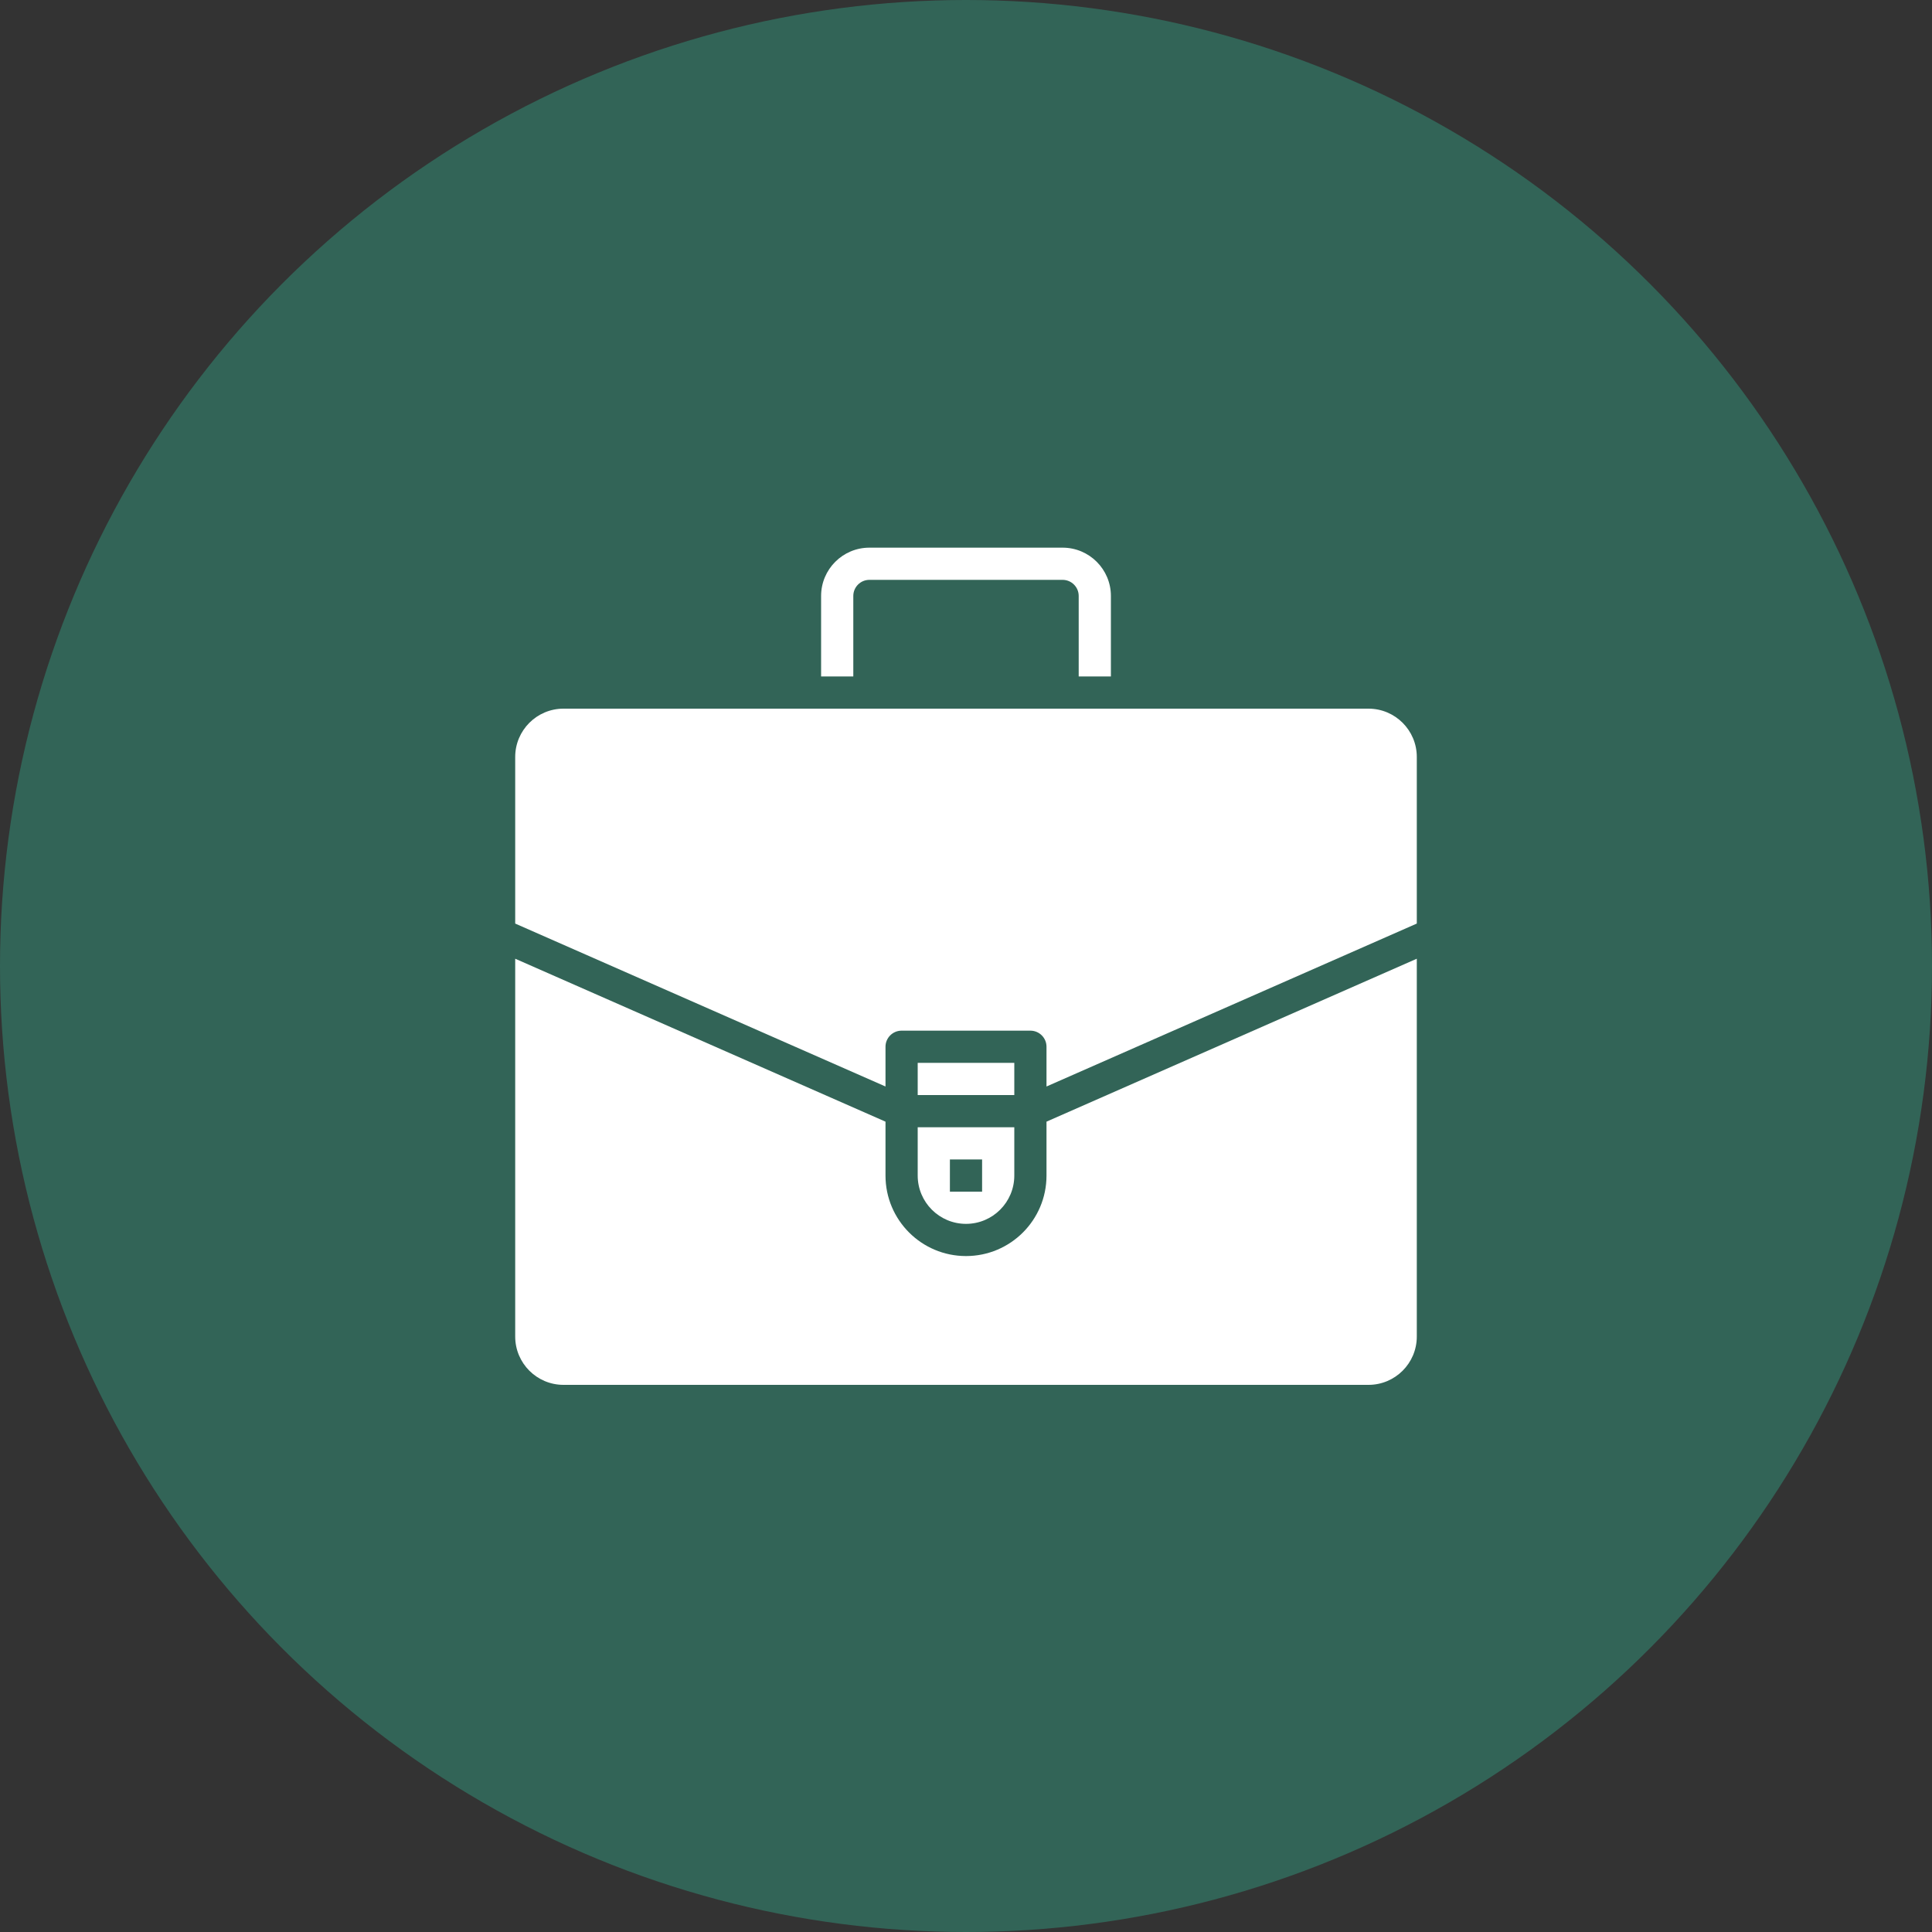
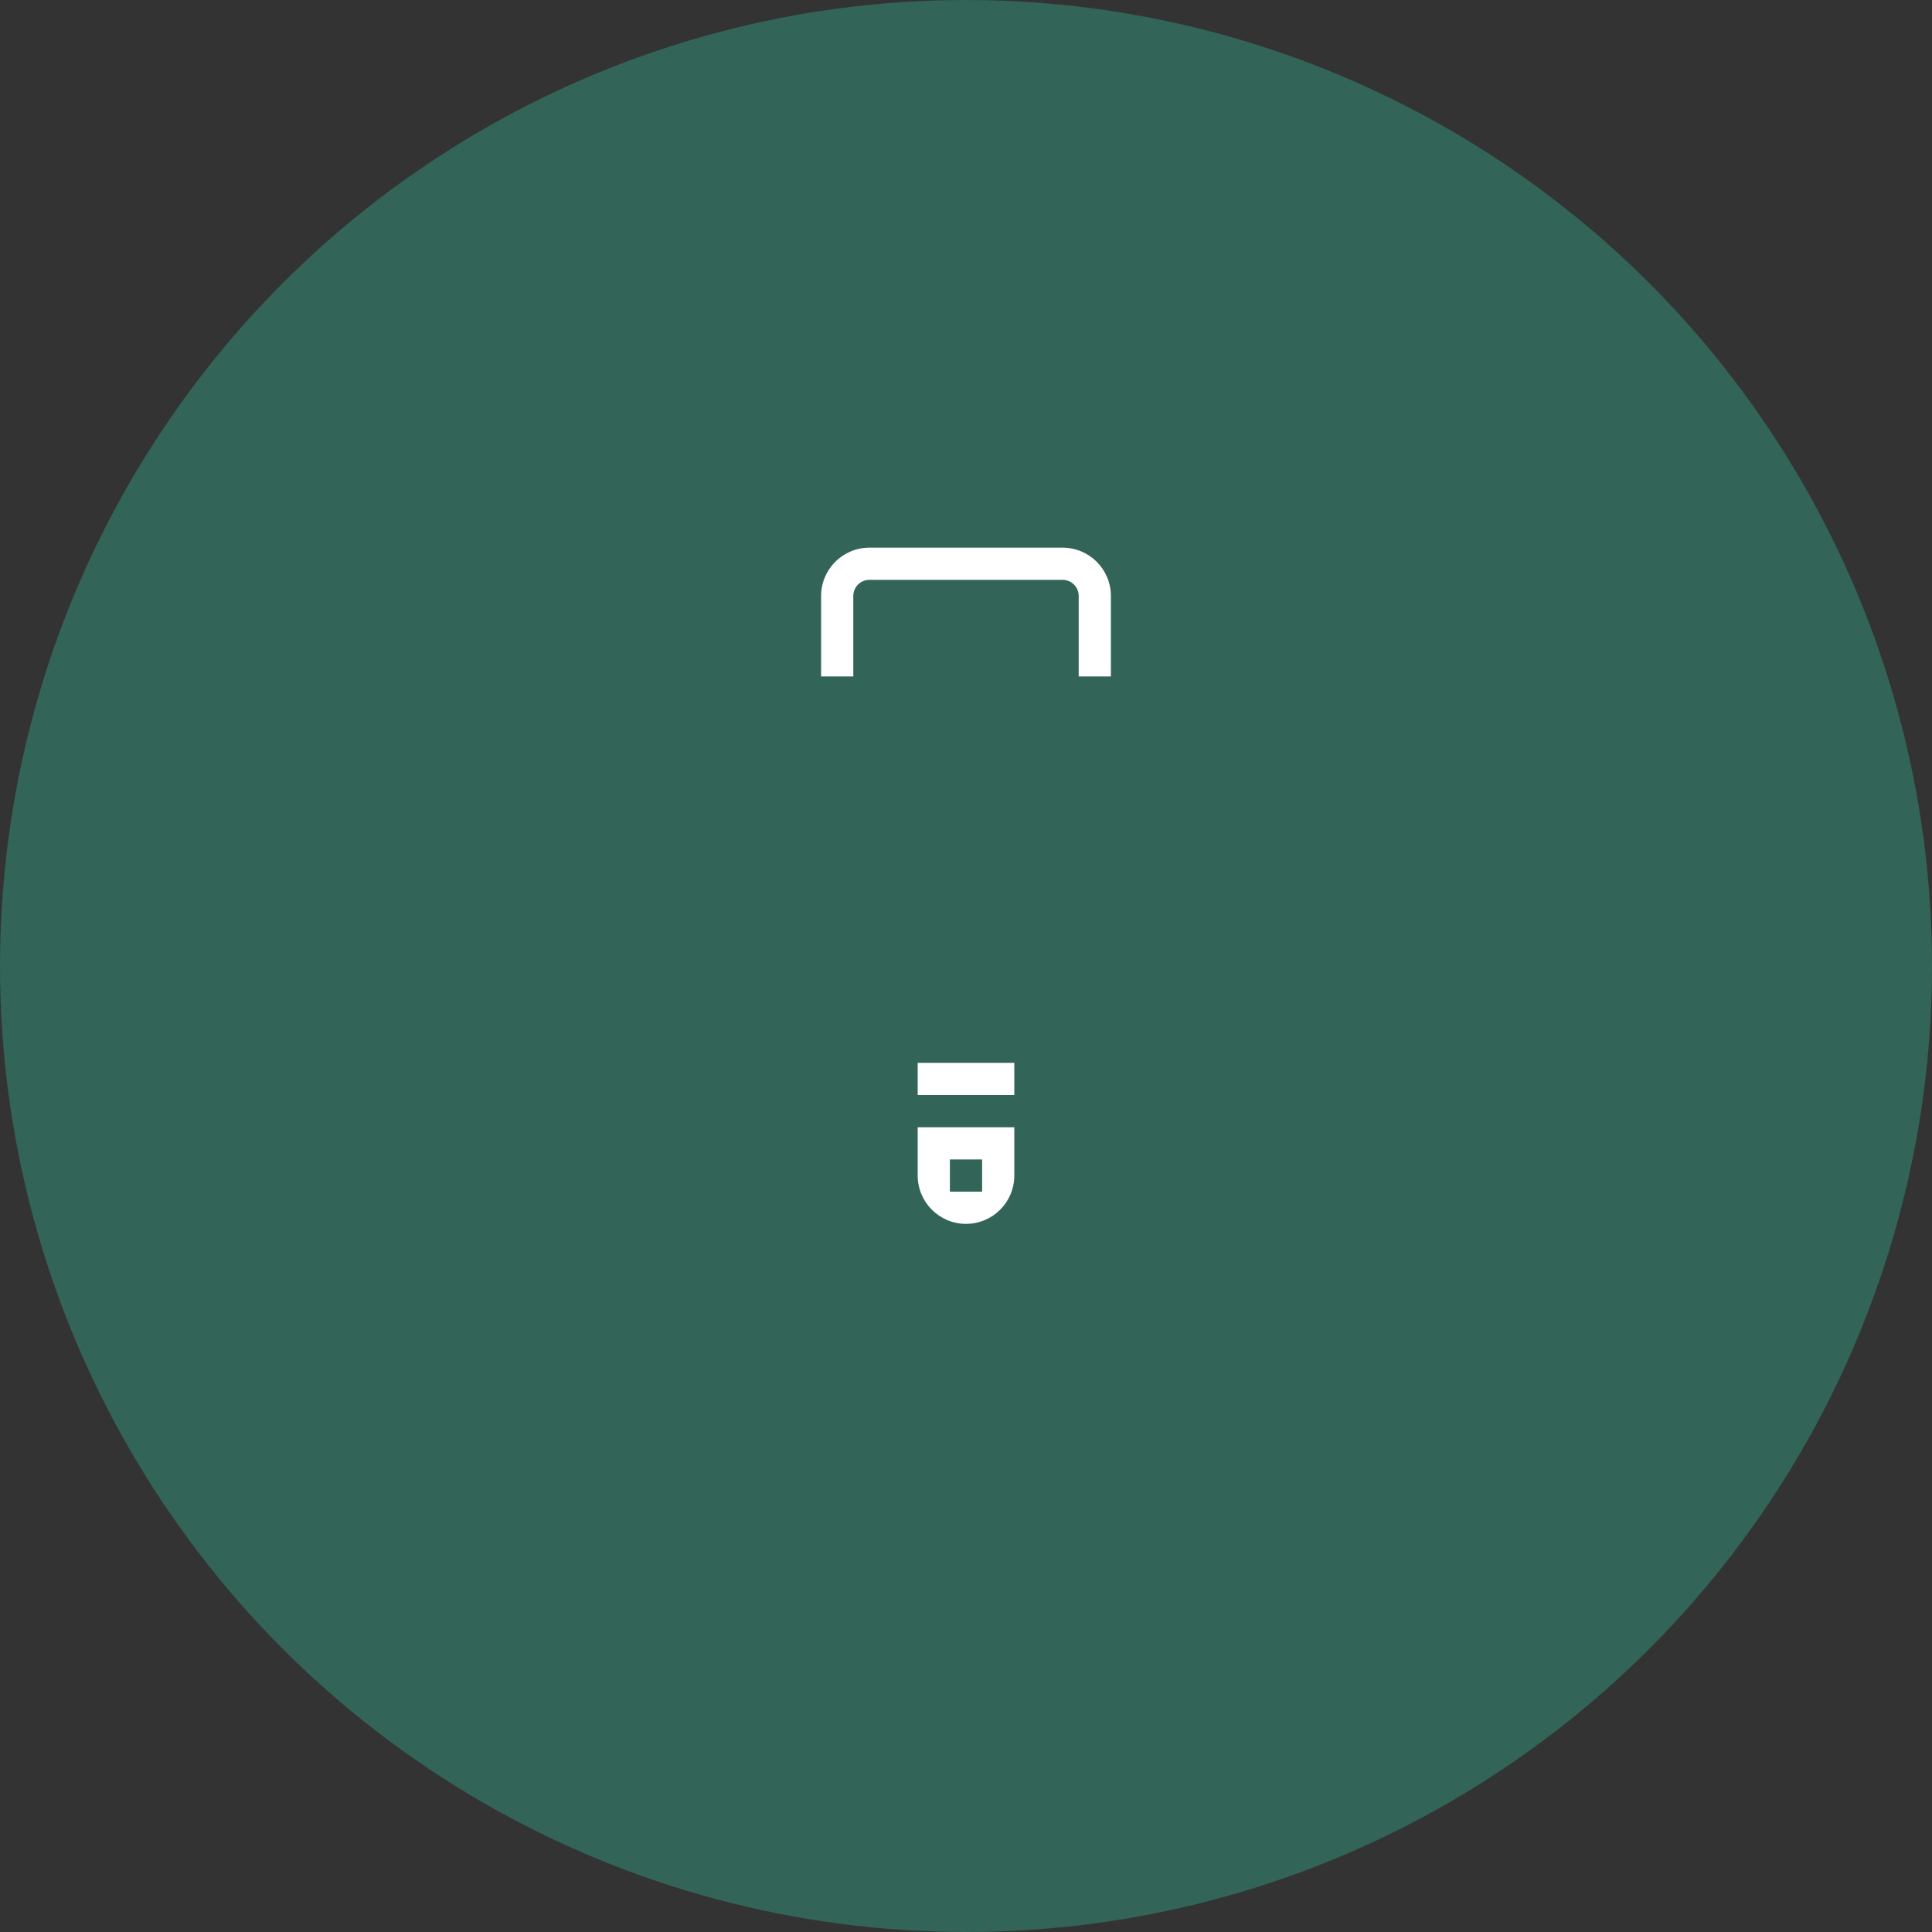
<svg xmlns="http://www.w3.org/2000/svg" width="30" height="30" viewBox="0 0 30 30" fill="none">
  <rect x="0" y="0" width="30" height="30" fill="#333333" stroke="none" />
  <circle cx="15" cy="15" r="15" fill="#326457" />
  <g clip-path="url(#clip0_2519_1653)">
    <path d="M13.25 9.254C13.25 9.116 13.362 9.004 13.5 9.004H16.5C16.638 9.004 16.75 9.116 16.75 9.254V10.504H17.25V9.254C17.25 8.84 16.914 8.504 16.5 8.504H13.5C13.086 8.504 12.75 8.84 12.75 9.254V10.504H13.25V9.254Z" fill="white" />
-     <path d="M16.25 18.254C16.25 18.945 15.69 19.504 15 19.504C14.31 19.504 13.75 18.945 13.75 18.254V17.417L8 14.887V20.754C8 21.168 8.336 21.504 8.75 21.504H21.25C21.664 21.504 22 21.168 22 20.754V14.887L16.25 17.417V18.254Z" fill="white" />
    <path d="M14.25 16.504H15.75V17.004H14.25V16.504Z" fill="white" />
    <path d="M14.25 18.254C14.25 18.668 14.586 19.004 15 19.004C15.414 19.004 15.75 18.668 15.75 18.254V17.504H14.25V18.254ZM14.75 18.004H15.25V18.504H14.75V18.004Z" fill="white" />
-     <path d="M21.25 11.004H8.75C8.336 11.004 8 11.34 8 11.754V14.341L13.75 16.871V16.254C13.75 16.116 13.862 16.004 14 16.004H16C16.138 16.004 16.25 16.116 16.25 16.254V16.871L22 14.341V11.754C22 11.34 21.664 11.004 21.25 11.004Z" fill="white" />
  </g>
  <defs>
    <clipPath id="clip0_2519_1653">
      <rect width="14" height="14" fill="white" transform="translate(8 8)" />
    </clipPath>
  </defs>
</svg>